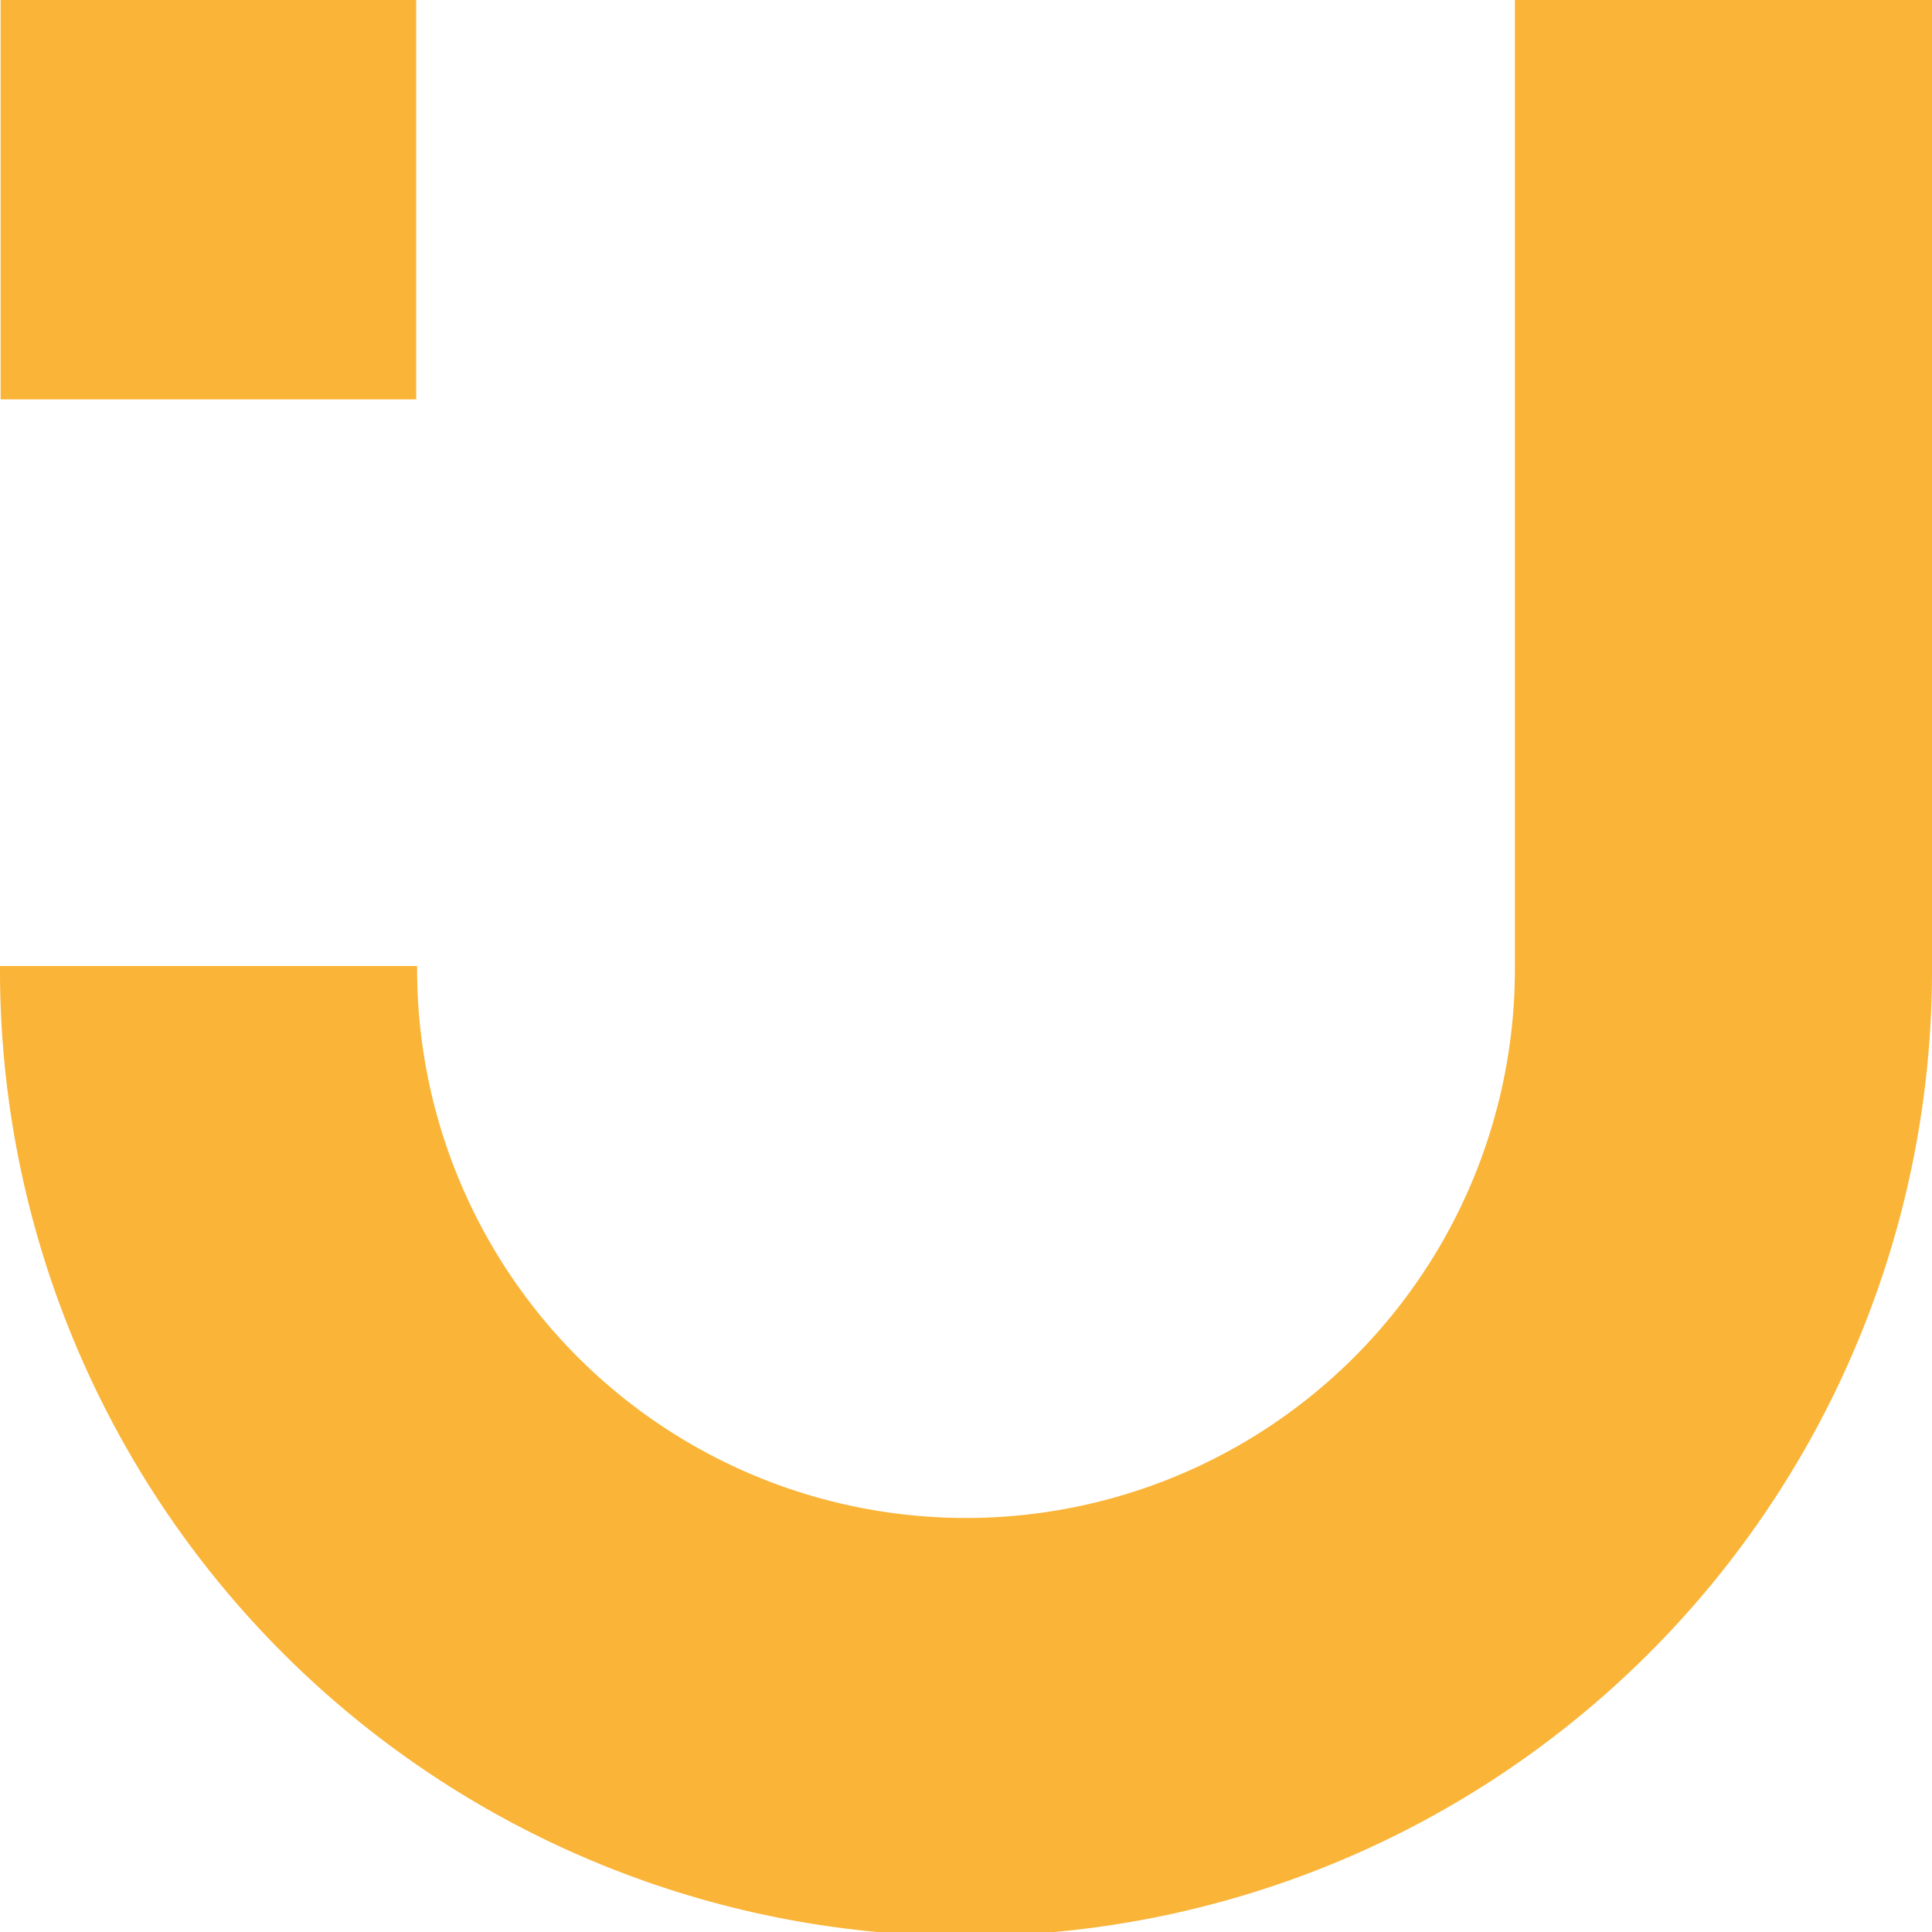
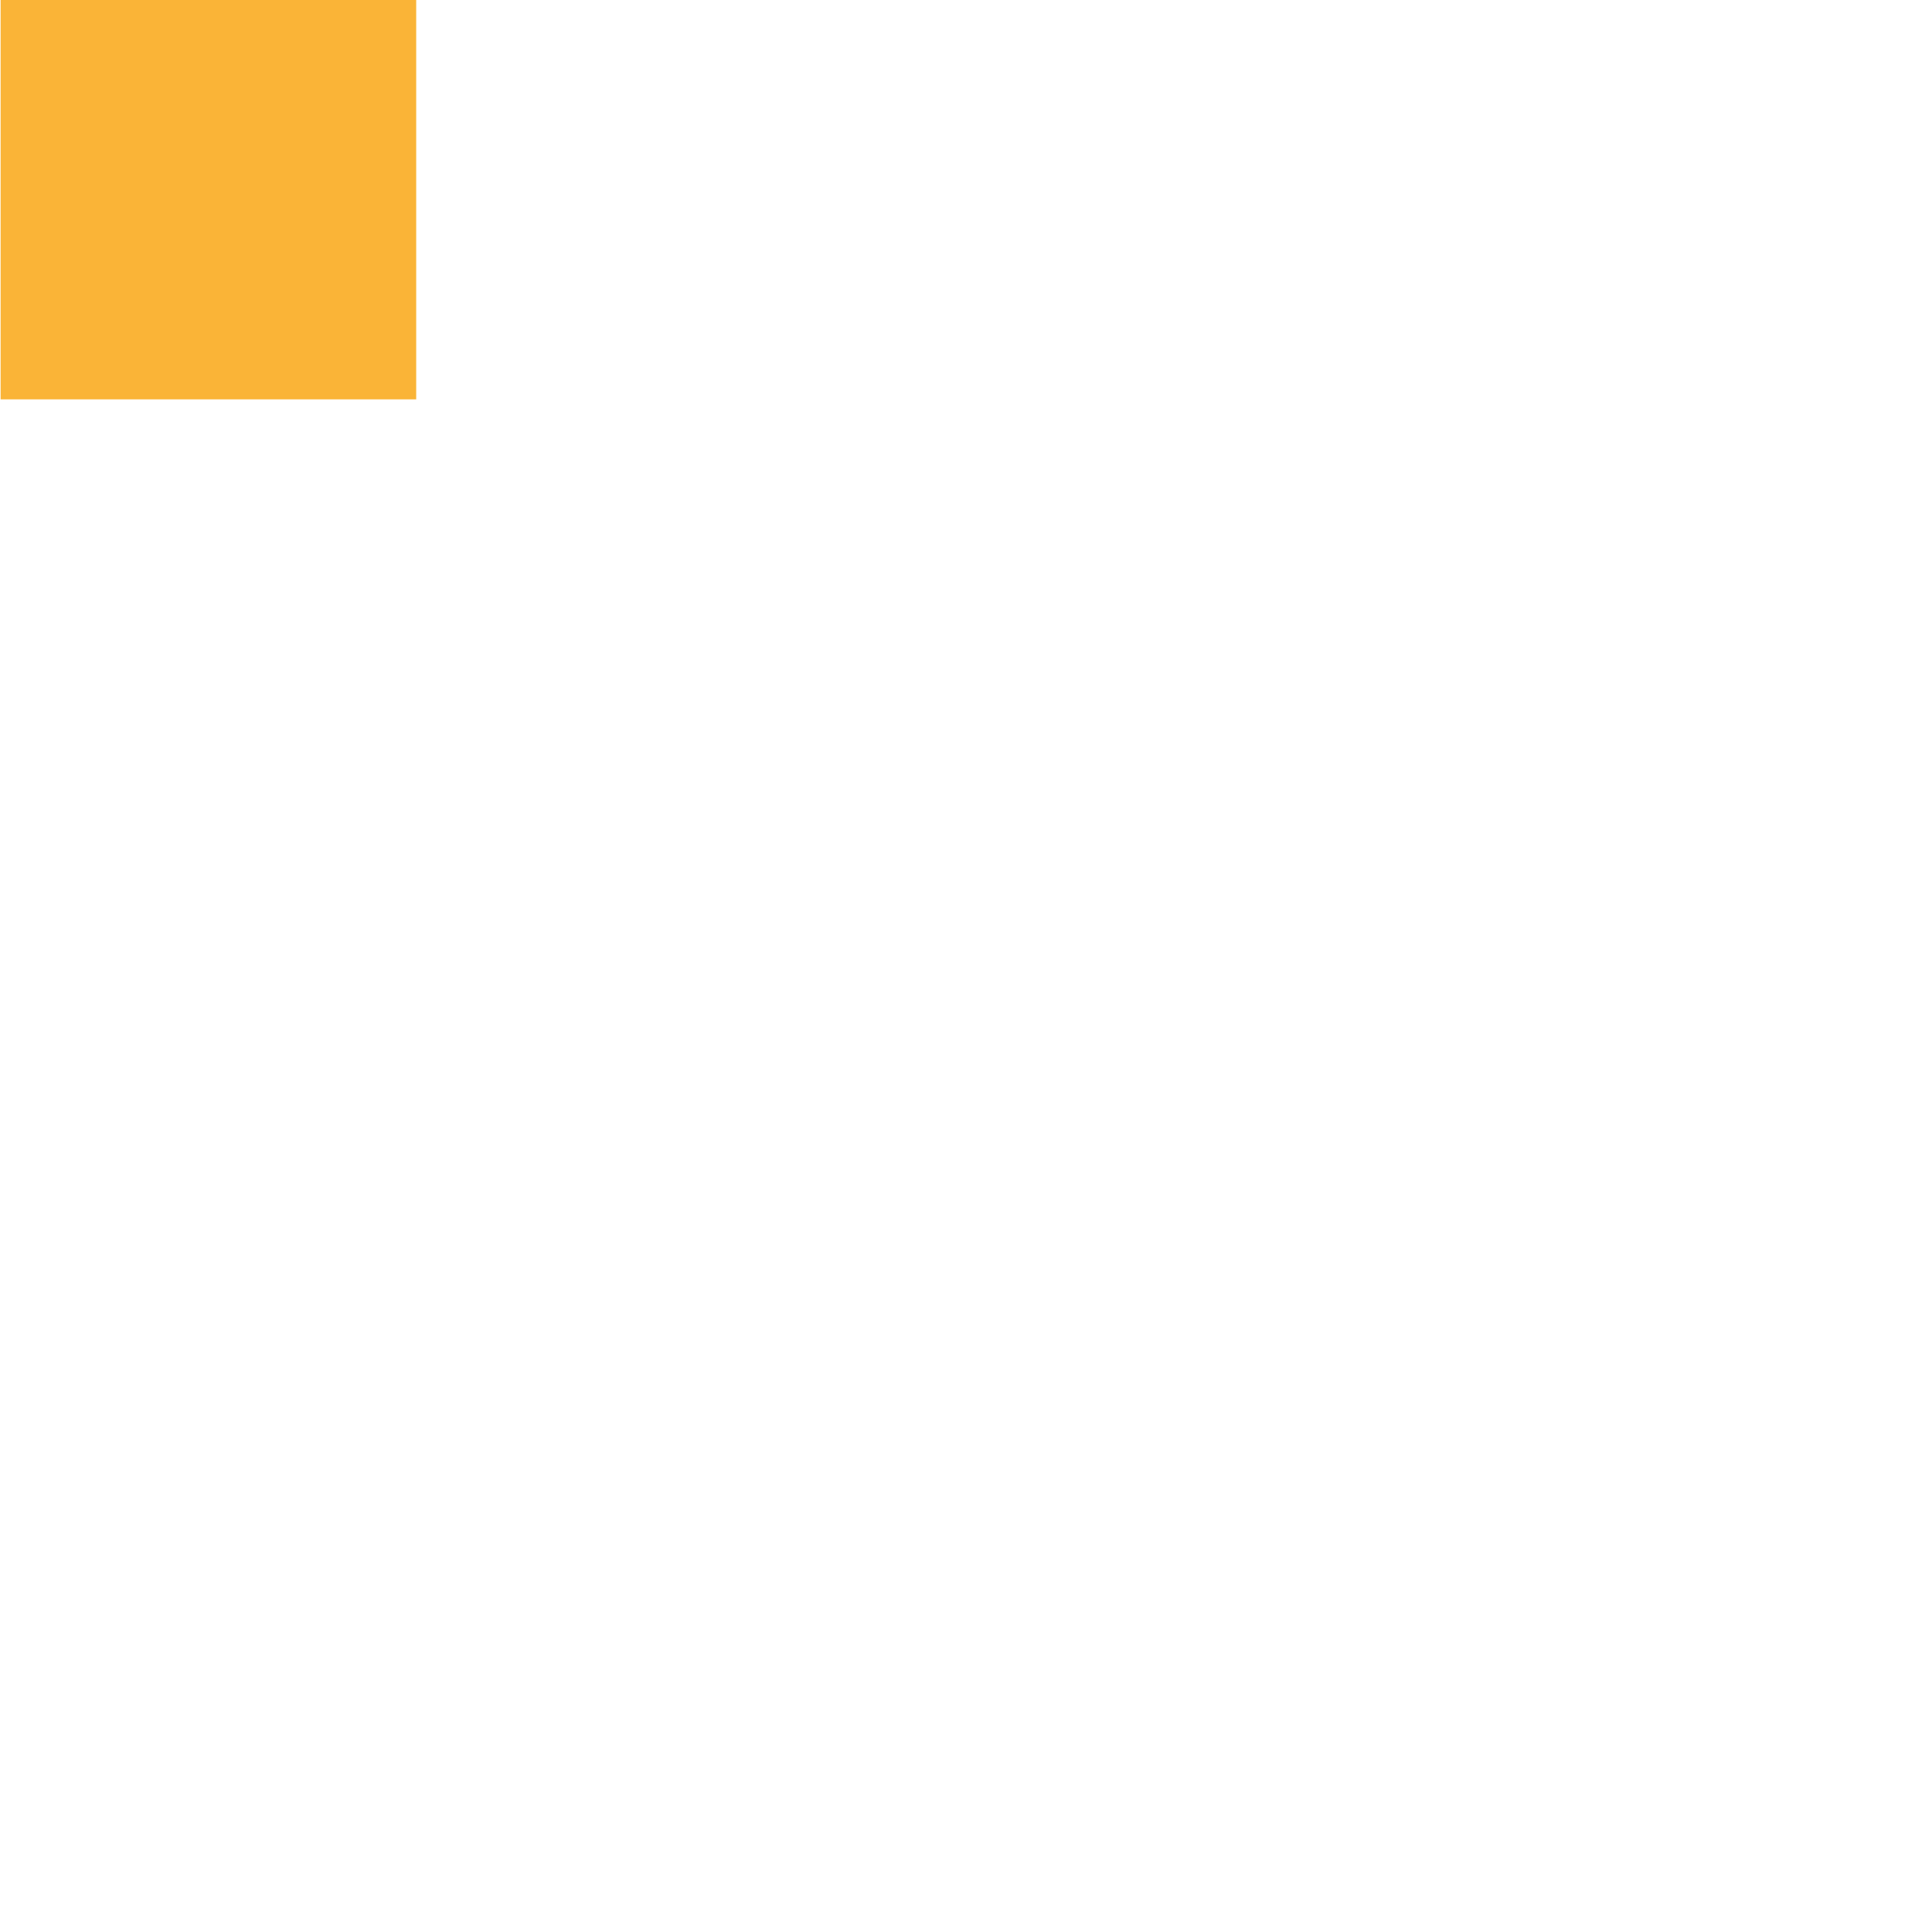
<svg xmlns="http://www.w3.org/2000/svg" id="Grupo_84" data-name="Grupo 84" width="112.835" height="112.835" viewBox="0 0 112.835 112.835">
  <rect id="Rectángulo_470" data-name="Rectángulo 470" width="24.271" height="23.324" transform="translate(0.036)" fill="#fab437" />
-   <path id="Trazado_346" data-name="Trazado 346" d="M143.335,0V56.418a32.058,32.058,0,1,1-64.115,0H54.86a56.418,56.418,0,1,0,112.835,0V0h-24.36Z" transform="translate(-54.86)" fill="#fab437" />
</svg>